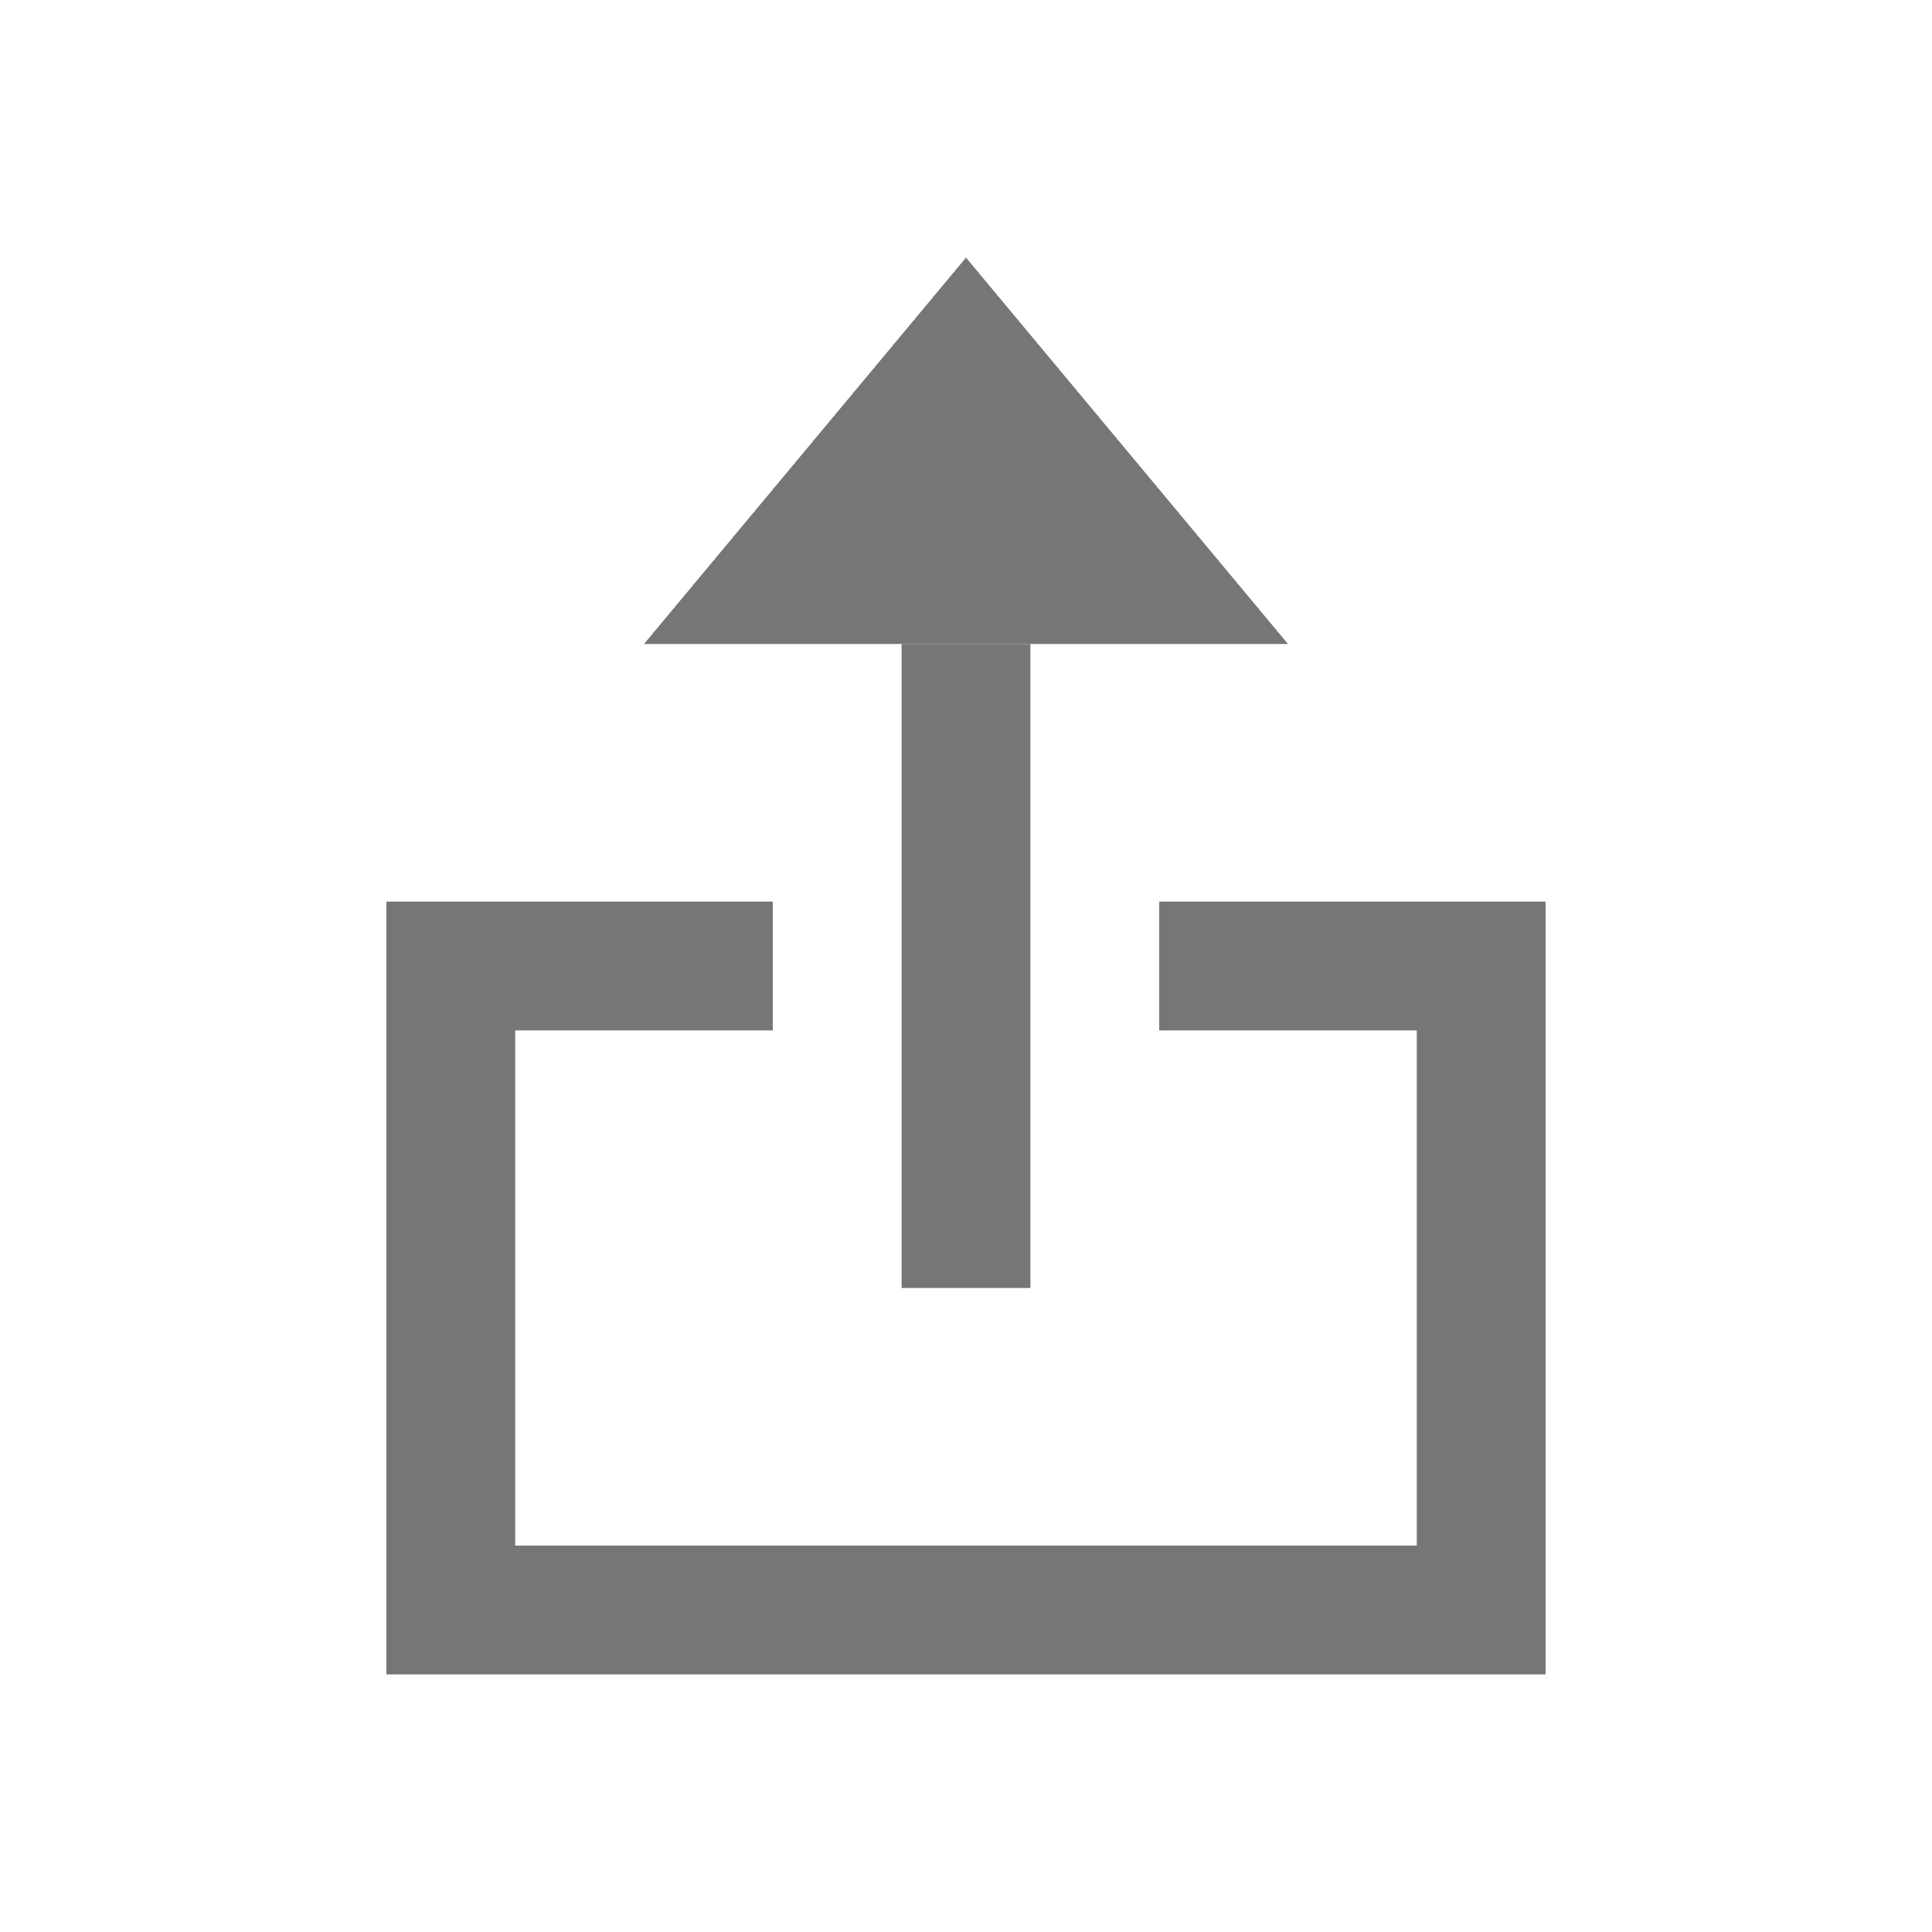
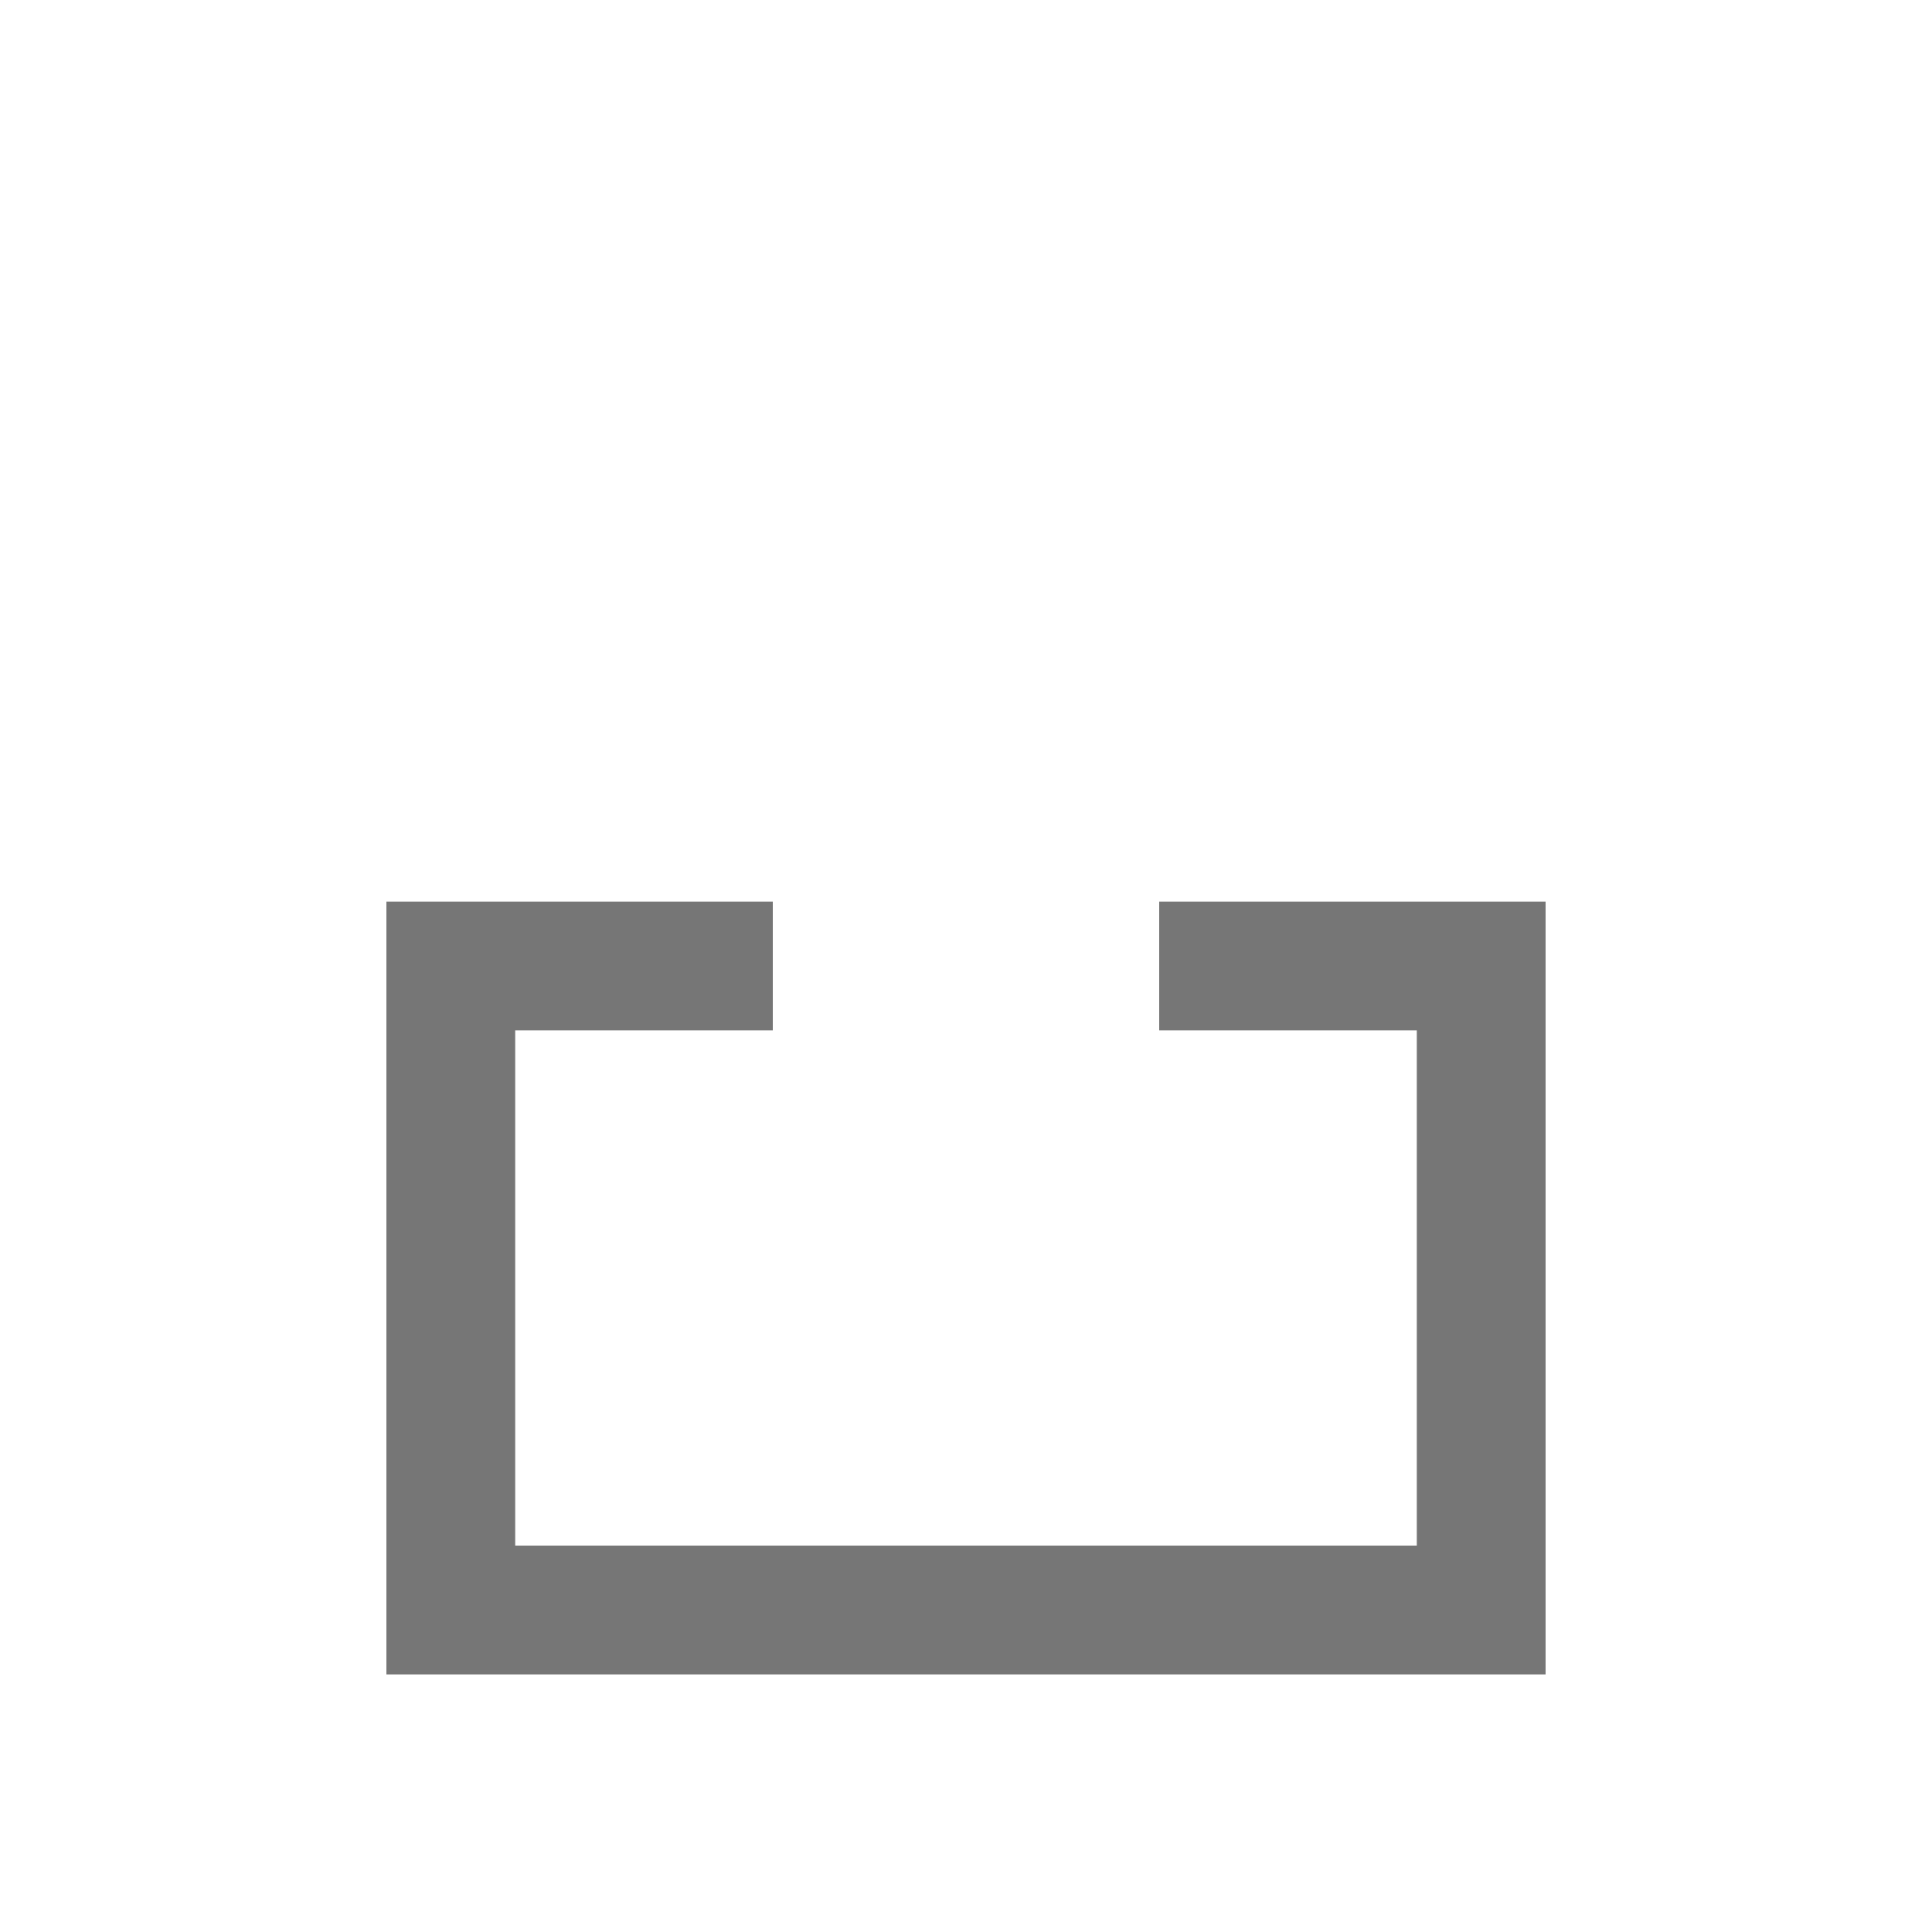
<svg xmlns="http://www.w3.org/2000/svg" width="15" height="15" viewBox="0 0 15 15" fill="none">
-   <path d="M10 5L5 5L7.5 2L10 5Z" fill="#767676" />
-   <rect x="8" y="5" width="5" height="1" transform="rotate(90 8 5)" fill="#767676" />
  <path fill-rule="evenodd" clip-rule="evenodd" d="M9 8H11V12H4V8H6V7H4H3V8V12V13H4H11H12V12V8V7H11H9V8Z" fill="#767676" />
</svg>